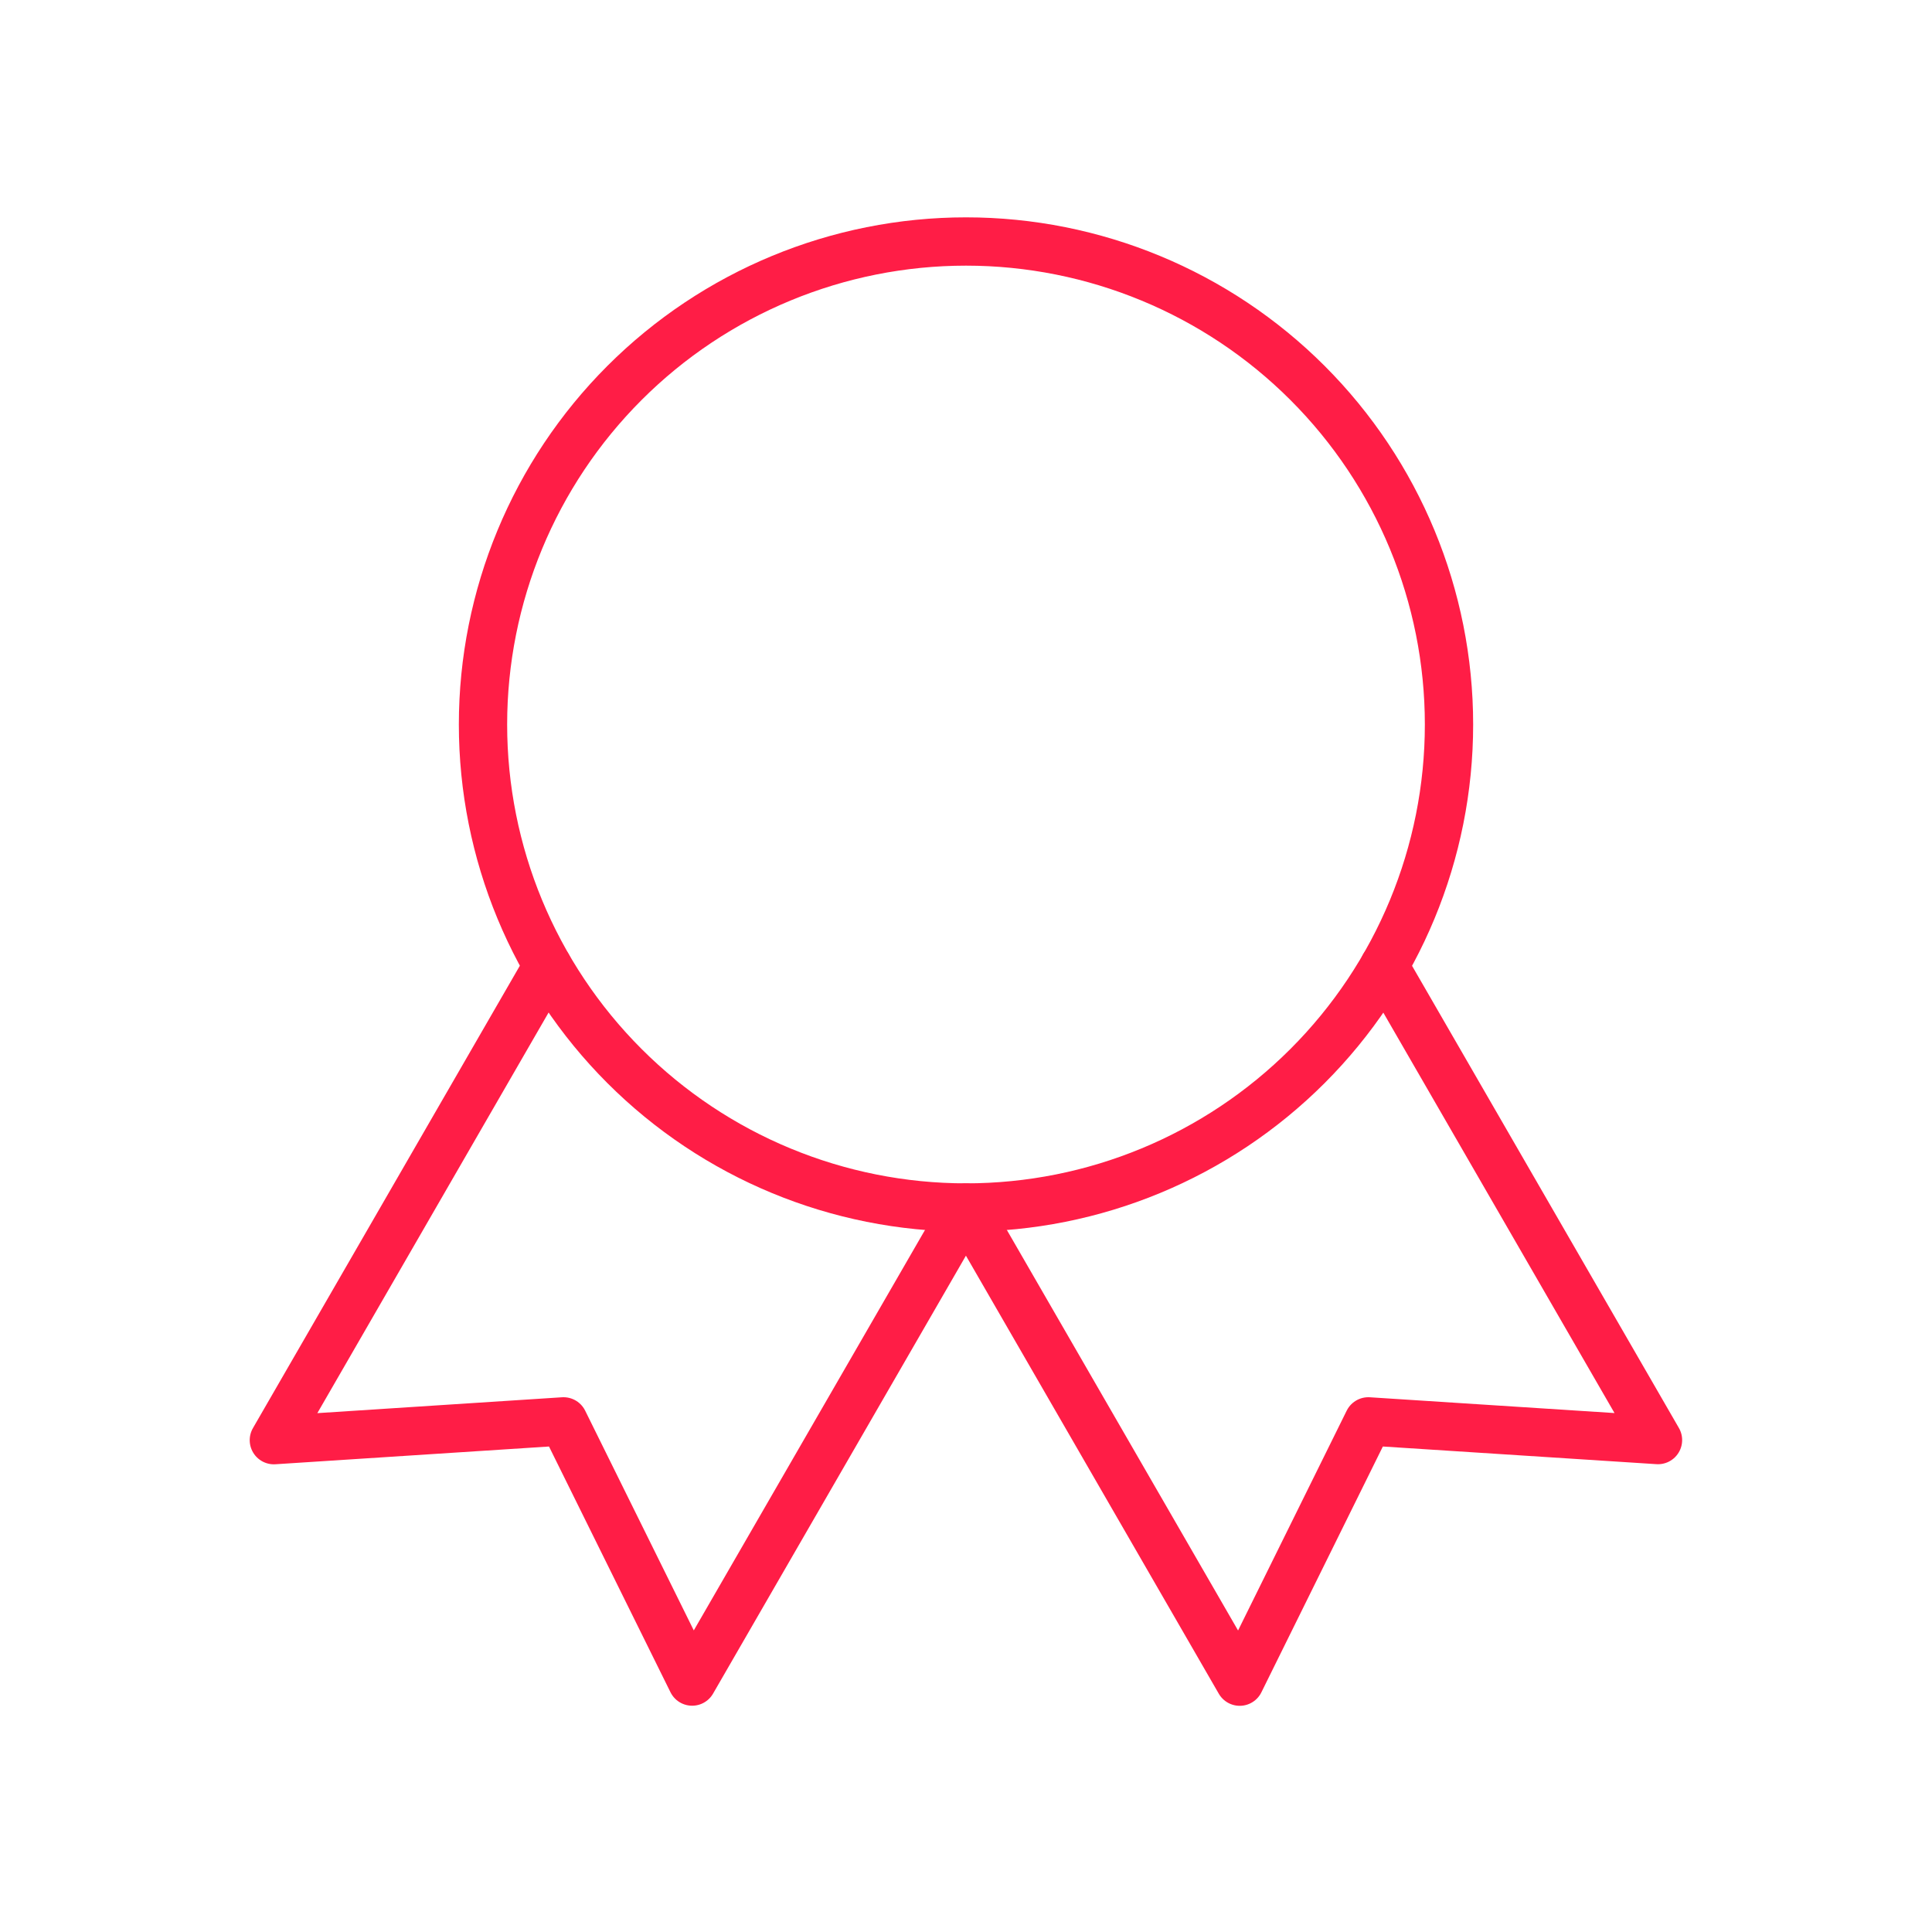
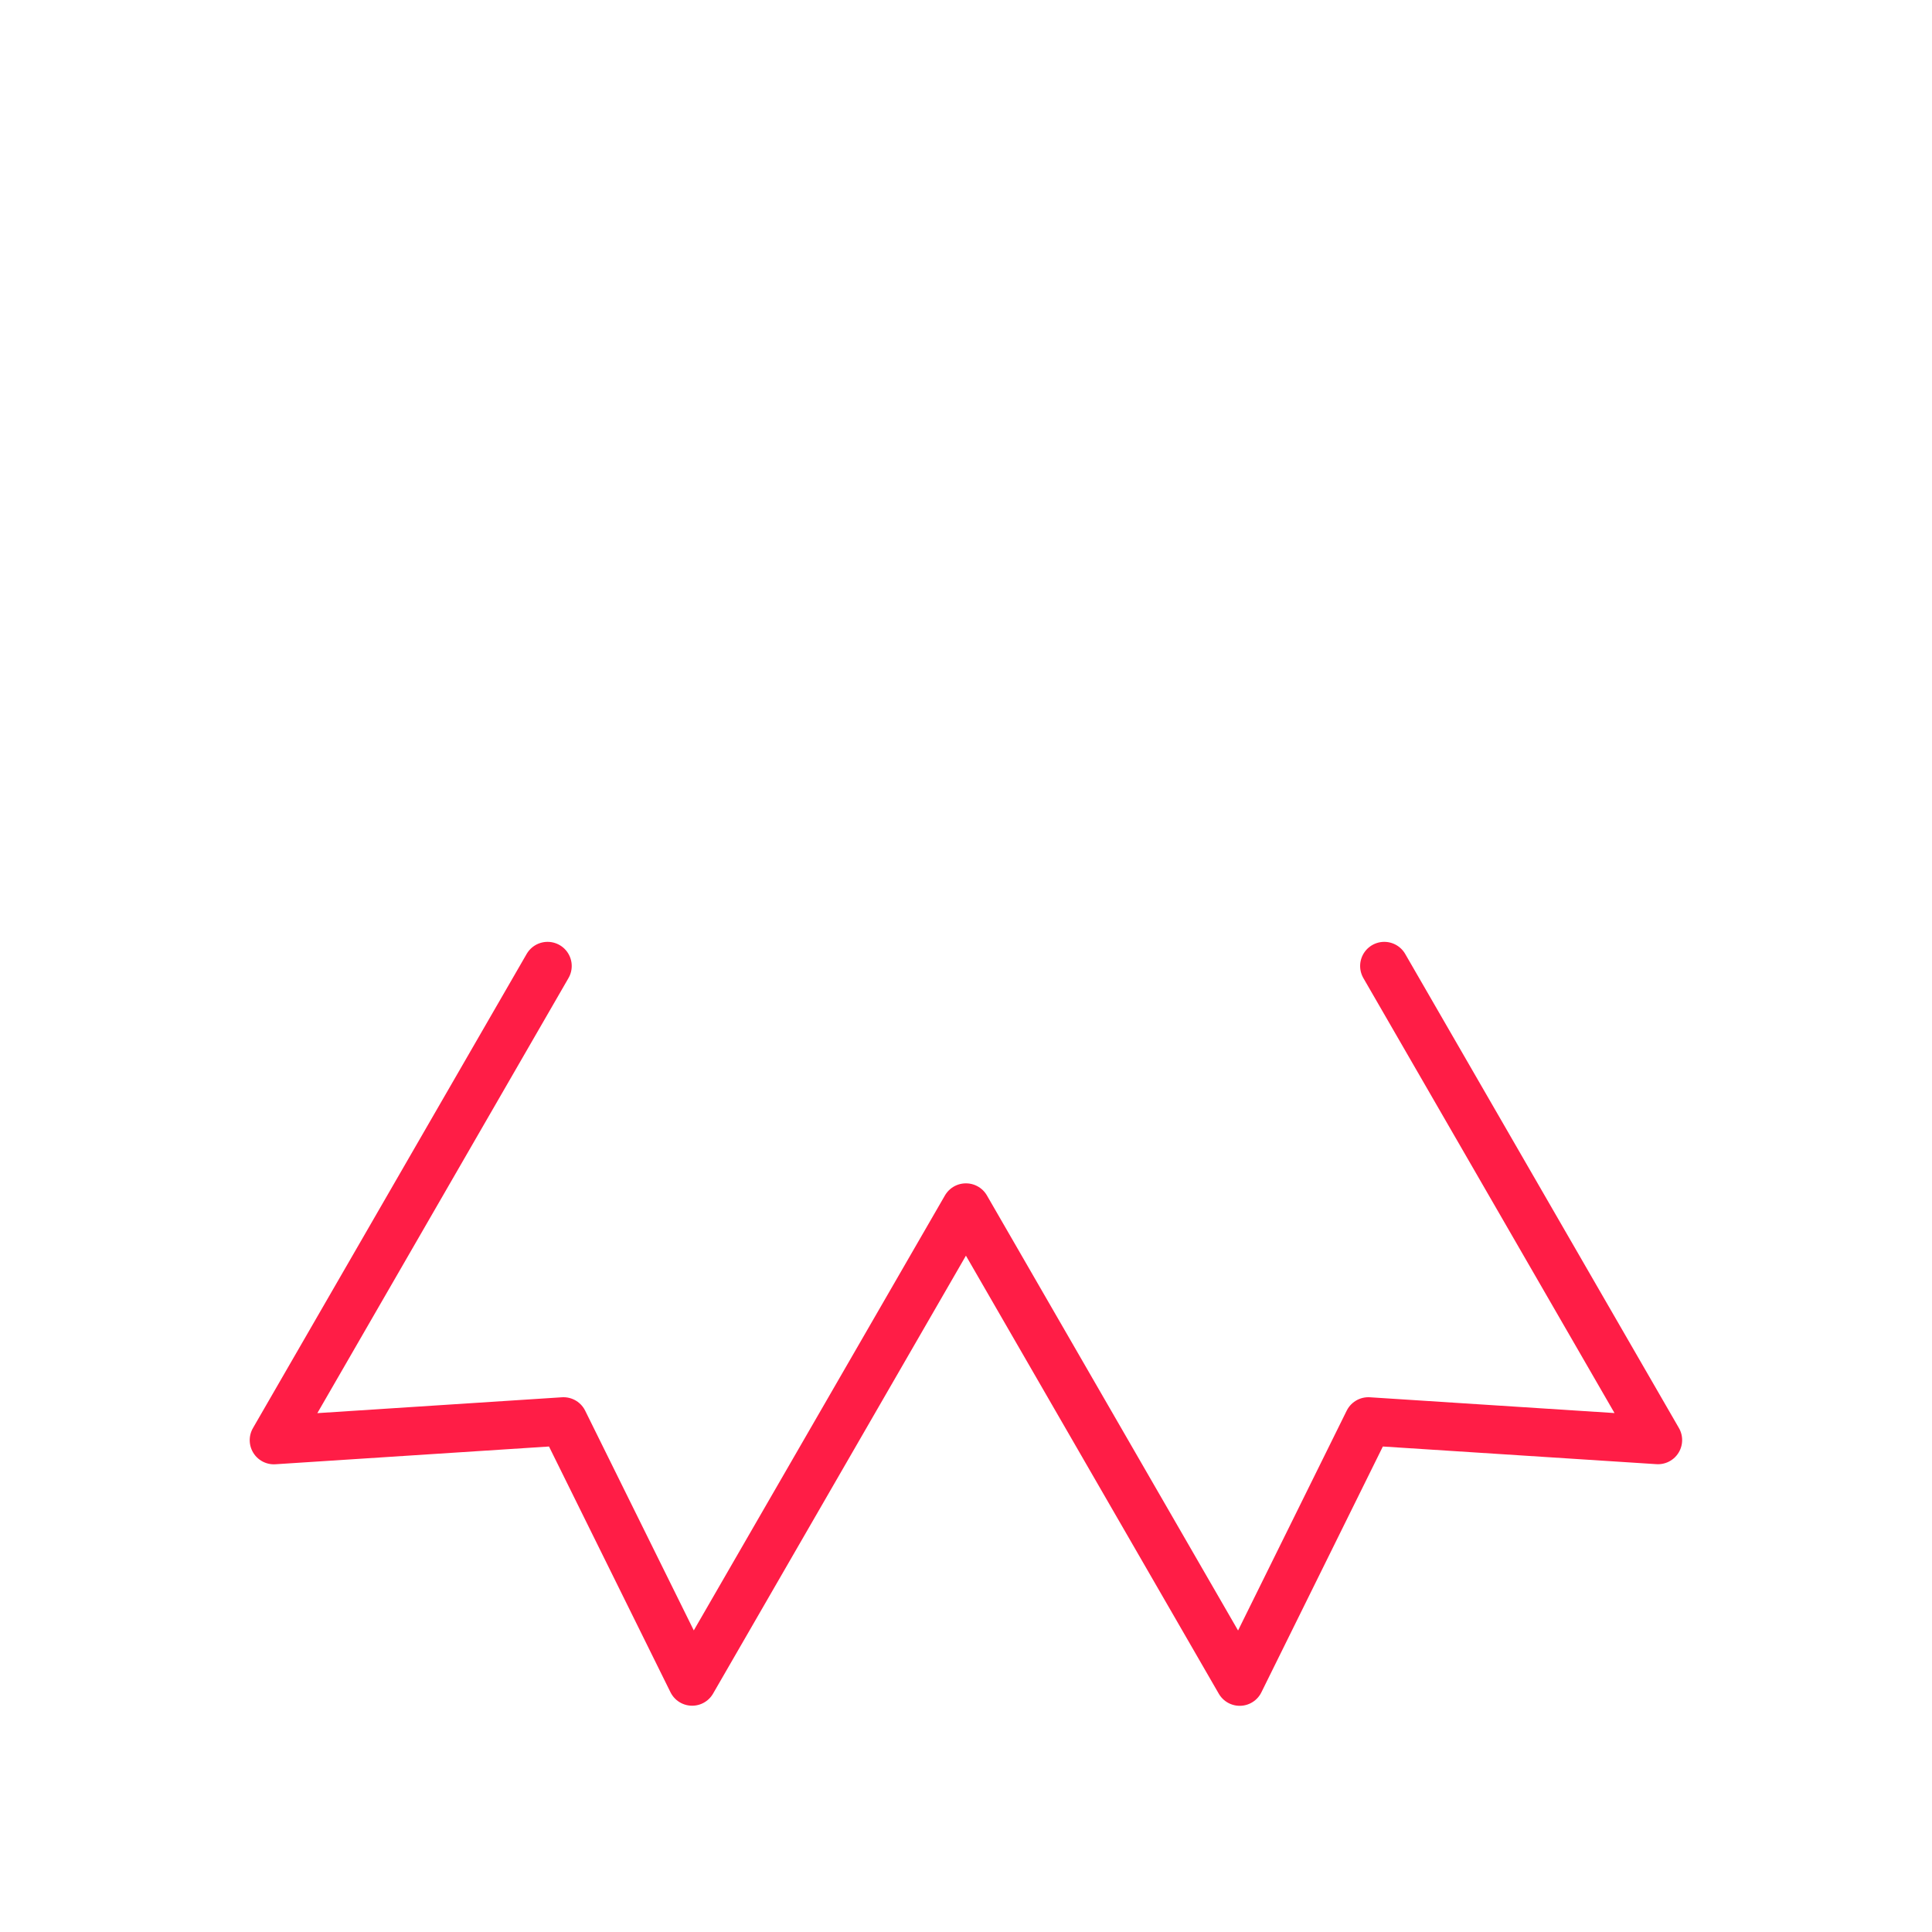
<svg xmlns="http://www.w3.org/2000/svg" width="40" height="40" viewBox="0 0 40 40" fill="none">
-   <path d="M10 15C10 17.652 11.054 20.196 12.929 22.071C14.804 23.946 17.348 25 20 25C22.652 25 25.196 23.946 27.071 22.071C28.946 20.196 30 17.652 30 15C30 12.348 28.946 9.804 27.071 7.929C25.196 6.054 22.652 5 20 5C17.348 5 14.804 6.054 12.929 7.929C11.054 9.804 10 12.348 10 15Z" stroke="#FF1D46" stroke-linecap="round" stroke-linejoin="round" />
  <path d="M20 25L25.667 34.817L28.33 29.428L34.327 29.815L28.66 20M11.337 20L5.67 29.817L11.667 29.428L14.33 34.815L19.997 25" stroke="#FF1D46" stroke-linecap="round" stroke-linejoin="round" />
</svg>